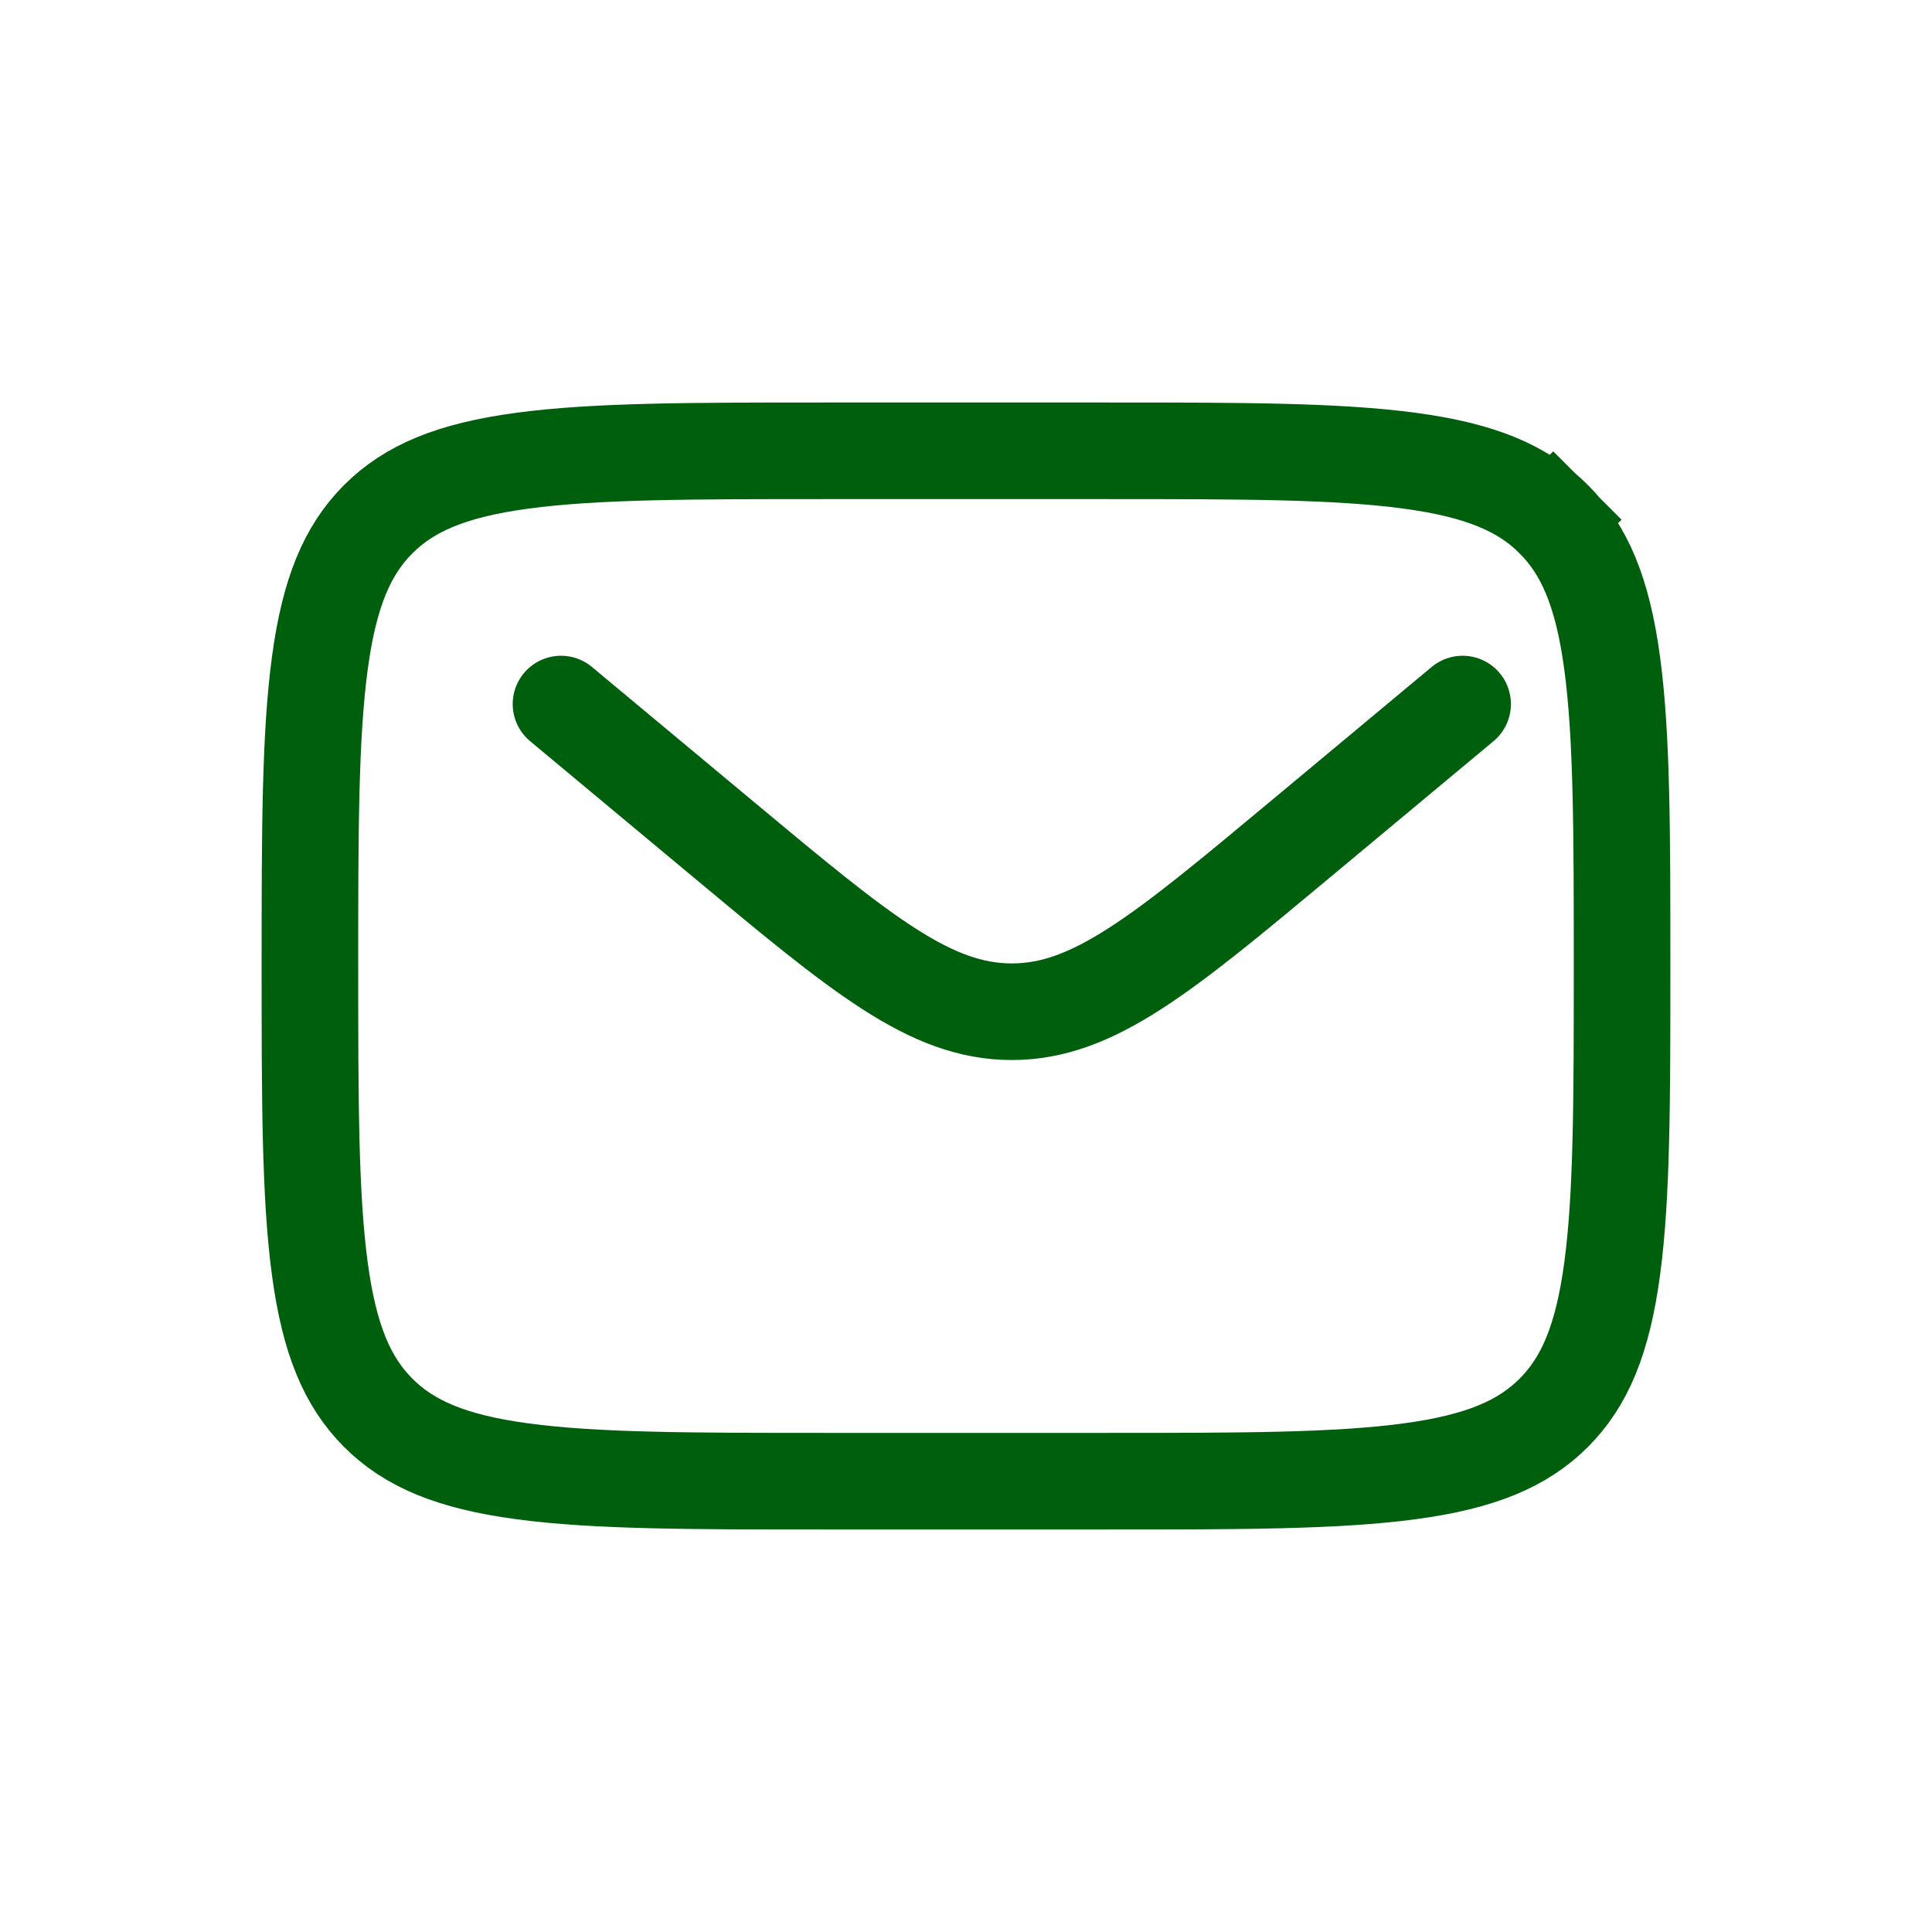
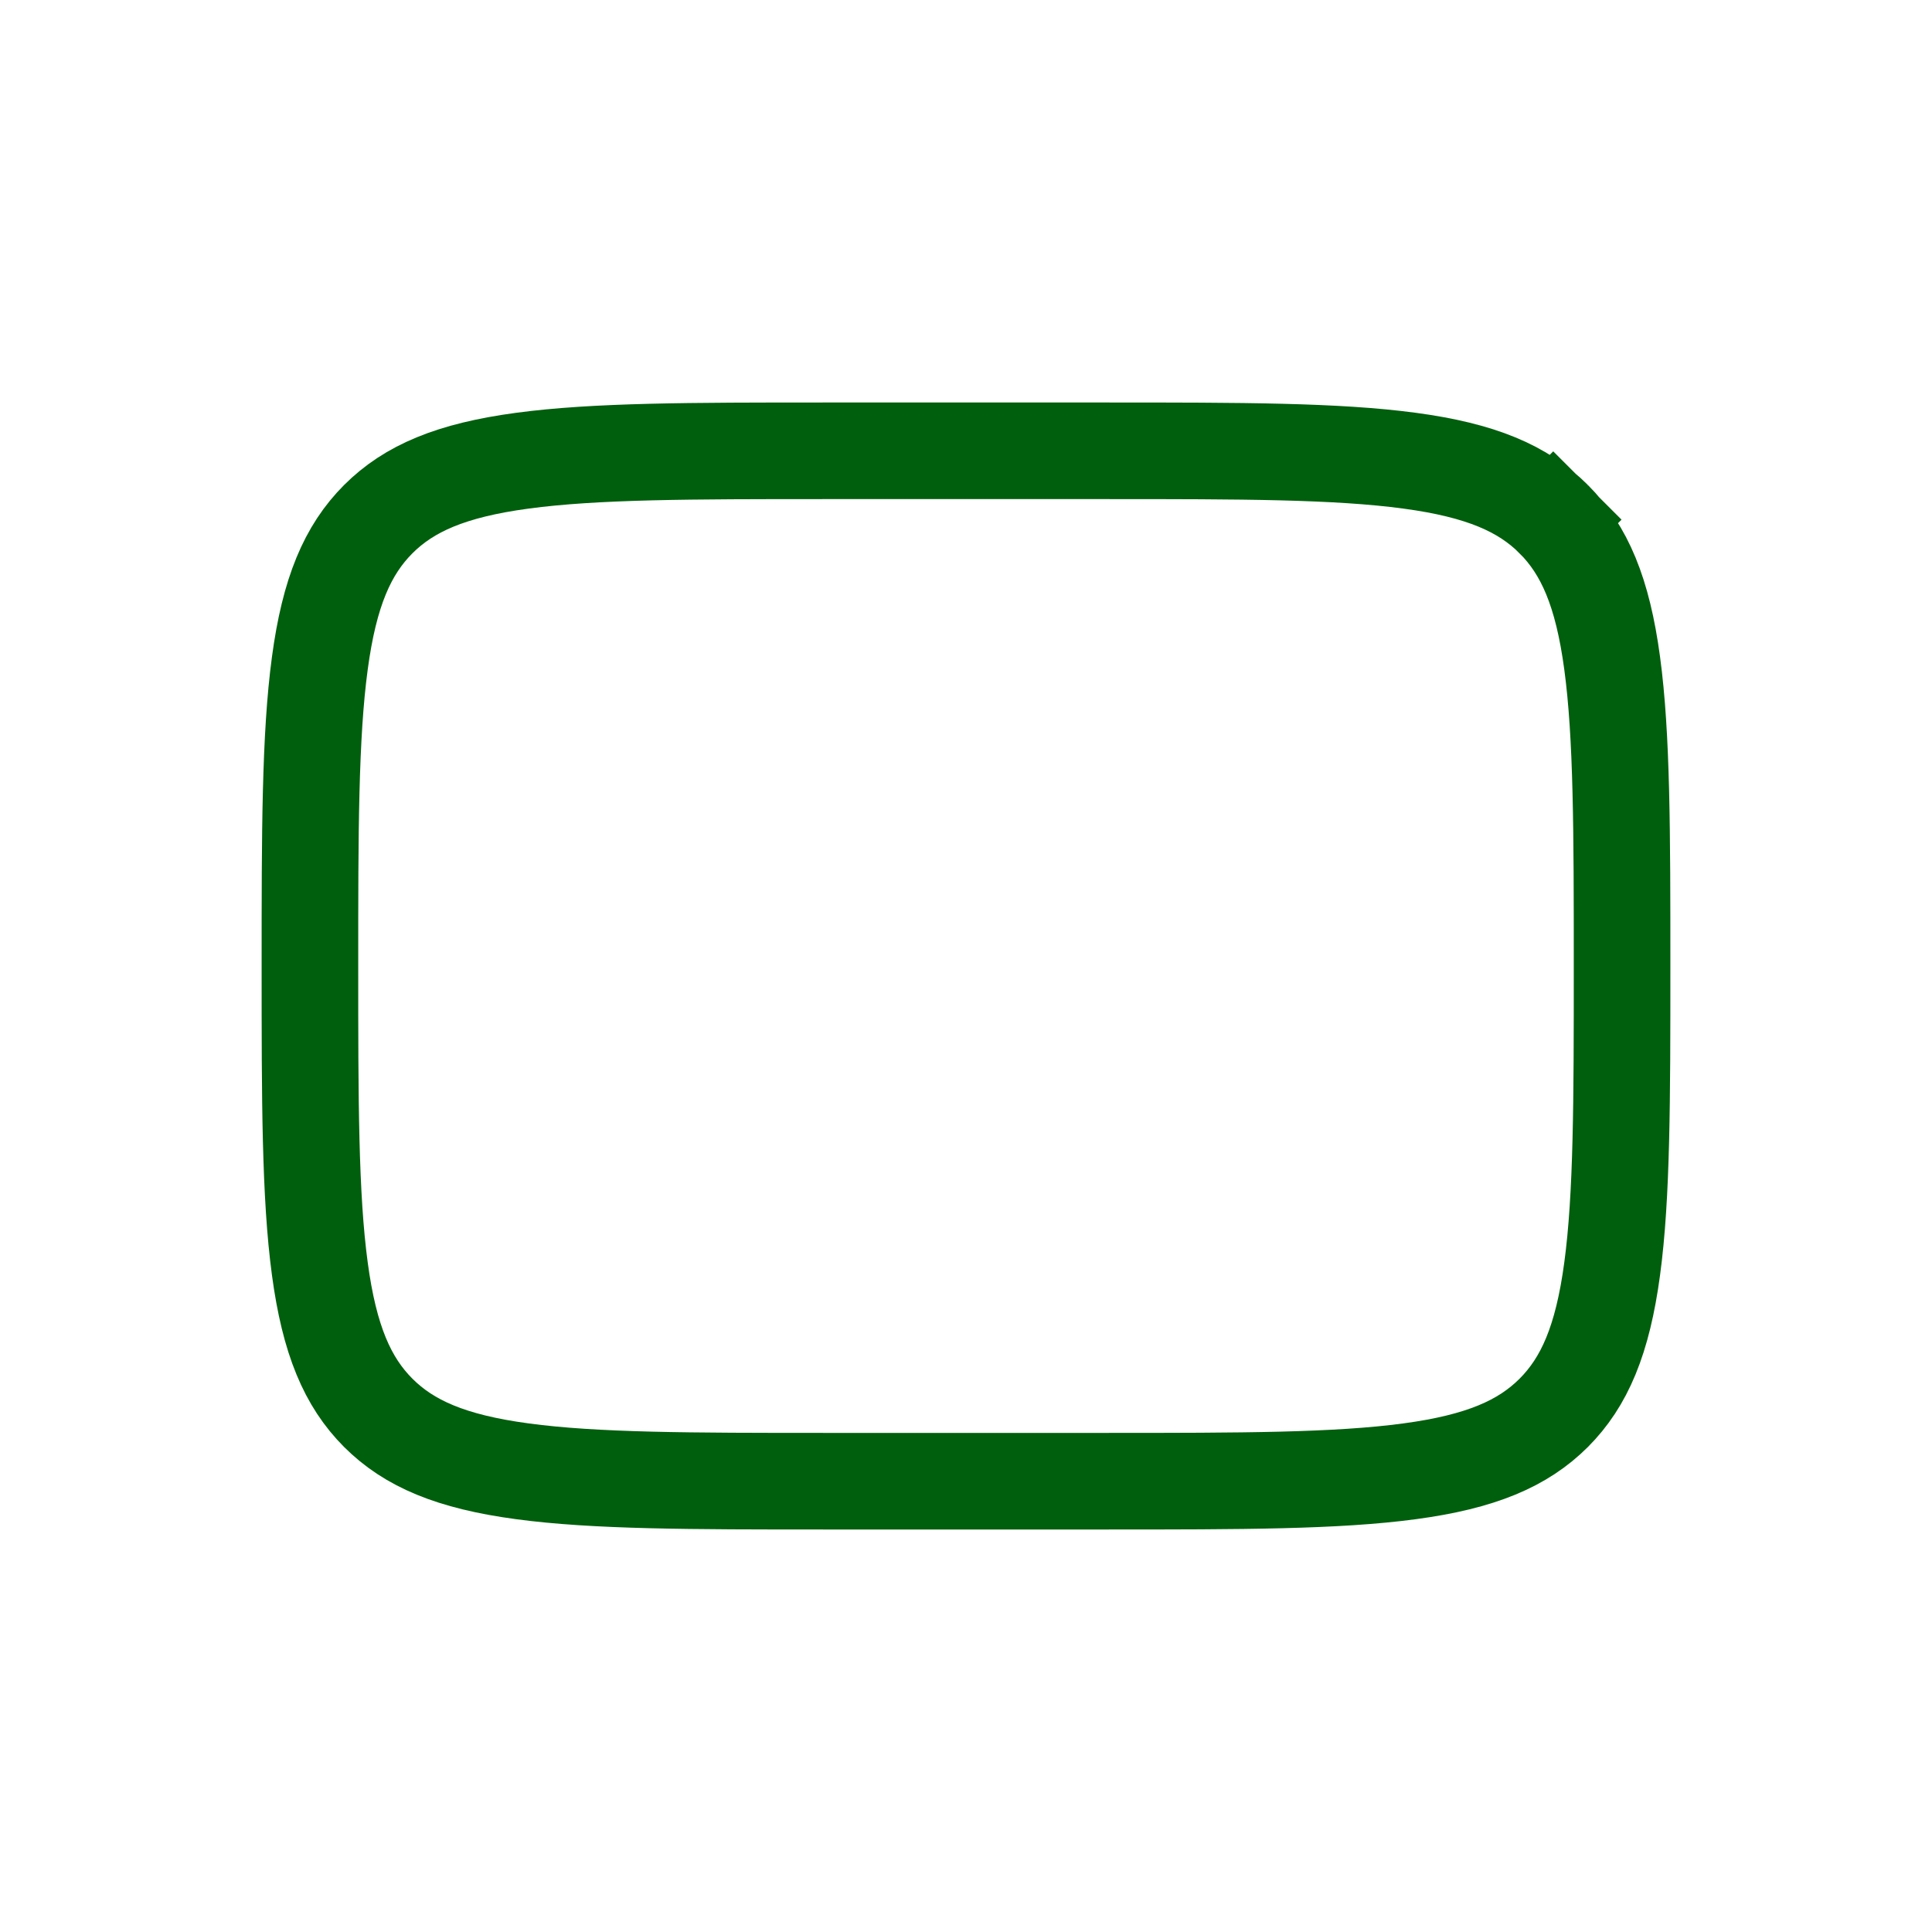
<svg xmlns="http://www.w3.org/2000/svg" width="24" height="24" viewBox="0 0 24 24" fill="none">
  <path d="M3.85 12C3.85 10.333 3.851 9.143 3.973 8.239C4.092 7.353 4.317 6.832 4.699 6.449C5.082 6.067 5.603 5.842 6.489 5.723C7.393 5.601 8.583 5.6 10.25 5.6H13.75C15.417 5.6 16.607 5.601 17.511 5.723C18.397 5.842 18.918 6.067 19.301 6.449L19.719 6.031L19.301 6.449C19.683 6.832 19.908 7.353 20.027 8.239C20.149 9.143 20.15 10.333 20.15 12C20.15 13.667 20.149 14.857 20.027 15.761C19.908 16.647 19.683 17.168 19.301 17.551C18.918 17.933 18.397 18.158 17.511 18.277C16.607 18.399 15.417 18.4 13.75 18.4H10.25C8.583 18.4 7.393 18.399 6.489 18.277C5.603 18.158 5.082 17.933 4.699 17.551C4.317 17.168 4.092 16.647 3.973 15.761C3.851 14.857 3.85 13.667 3.85 12Z" stroke="#005F0D" stroke-width="1.2" />
-   <path d="M6.969 8.746L8.984 10.425C10.698 11.854 11.555 12.568 12.569 12.568C13.582 12.568 14.44 11.854 16.154 10.425L18.169 8.746" stroke="#005F0D" stroke-width="1.2" stroke-linecap="round" />
</svg>